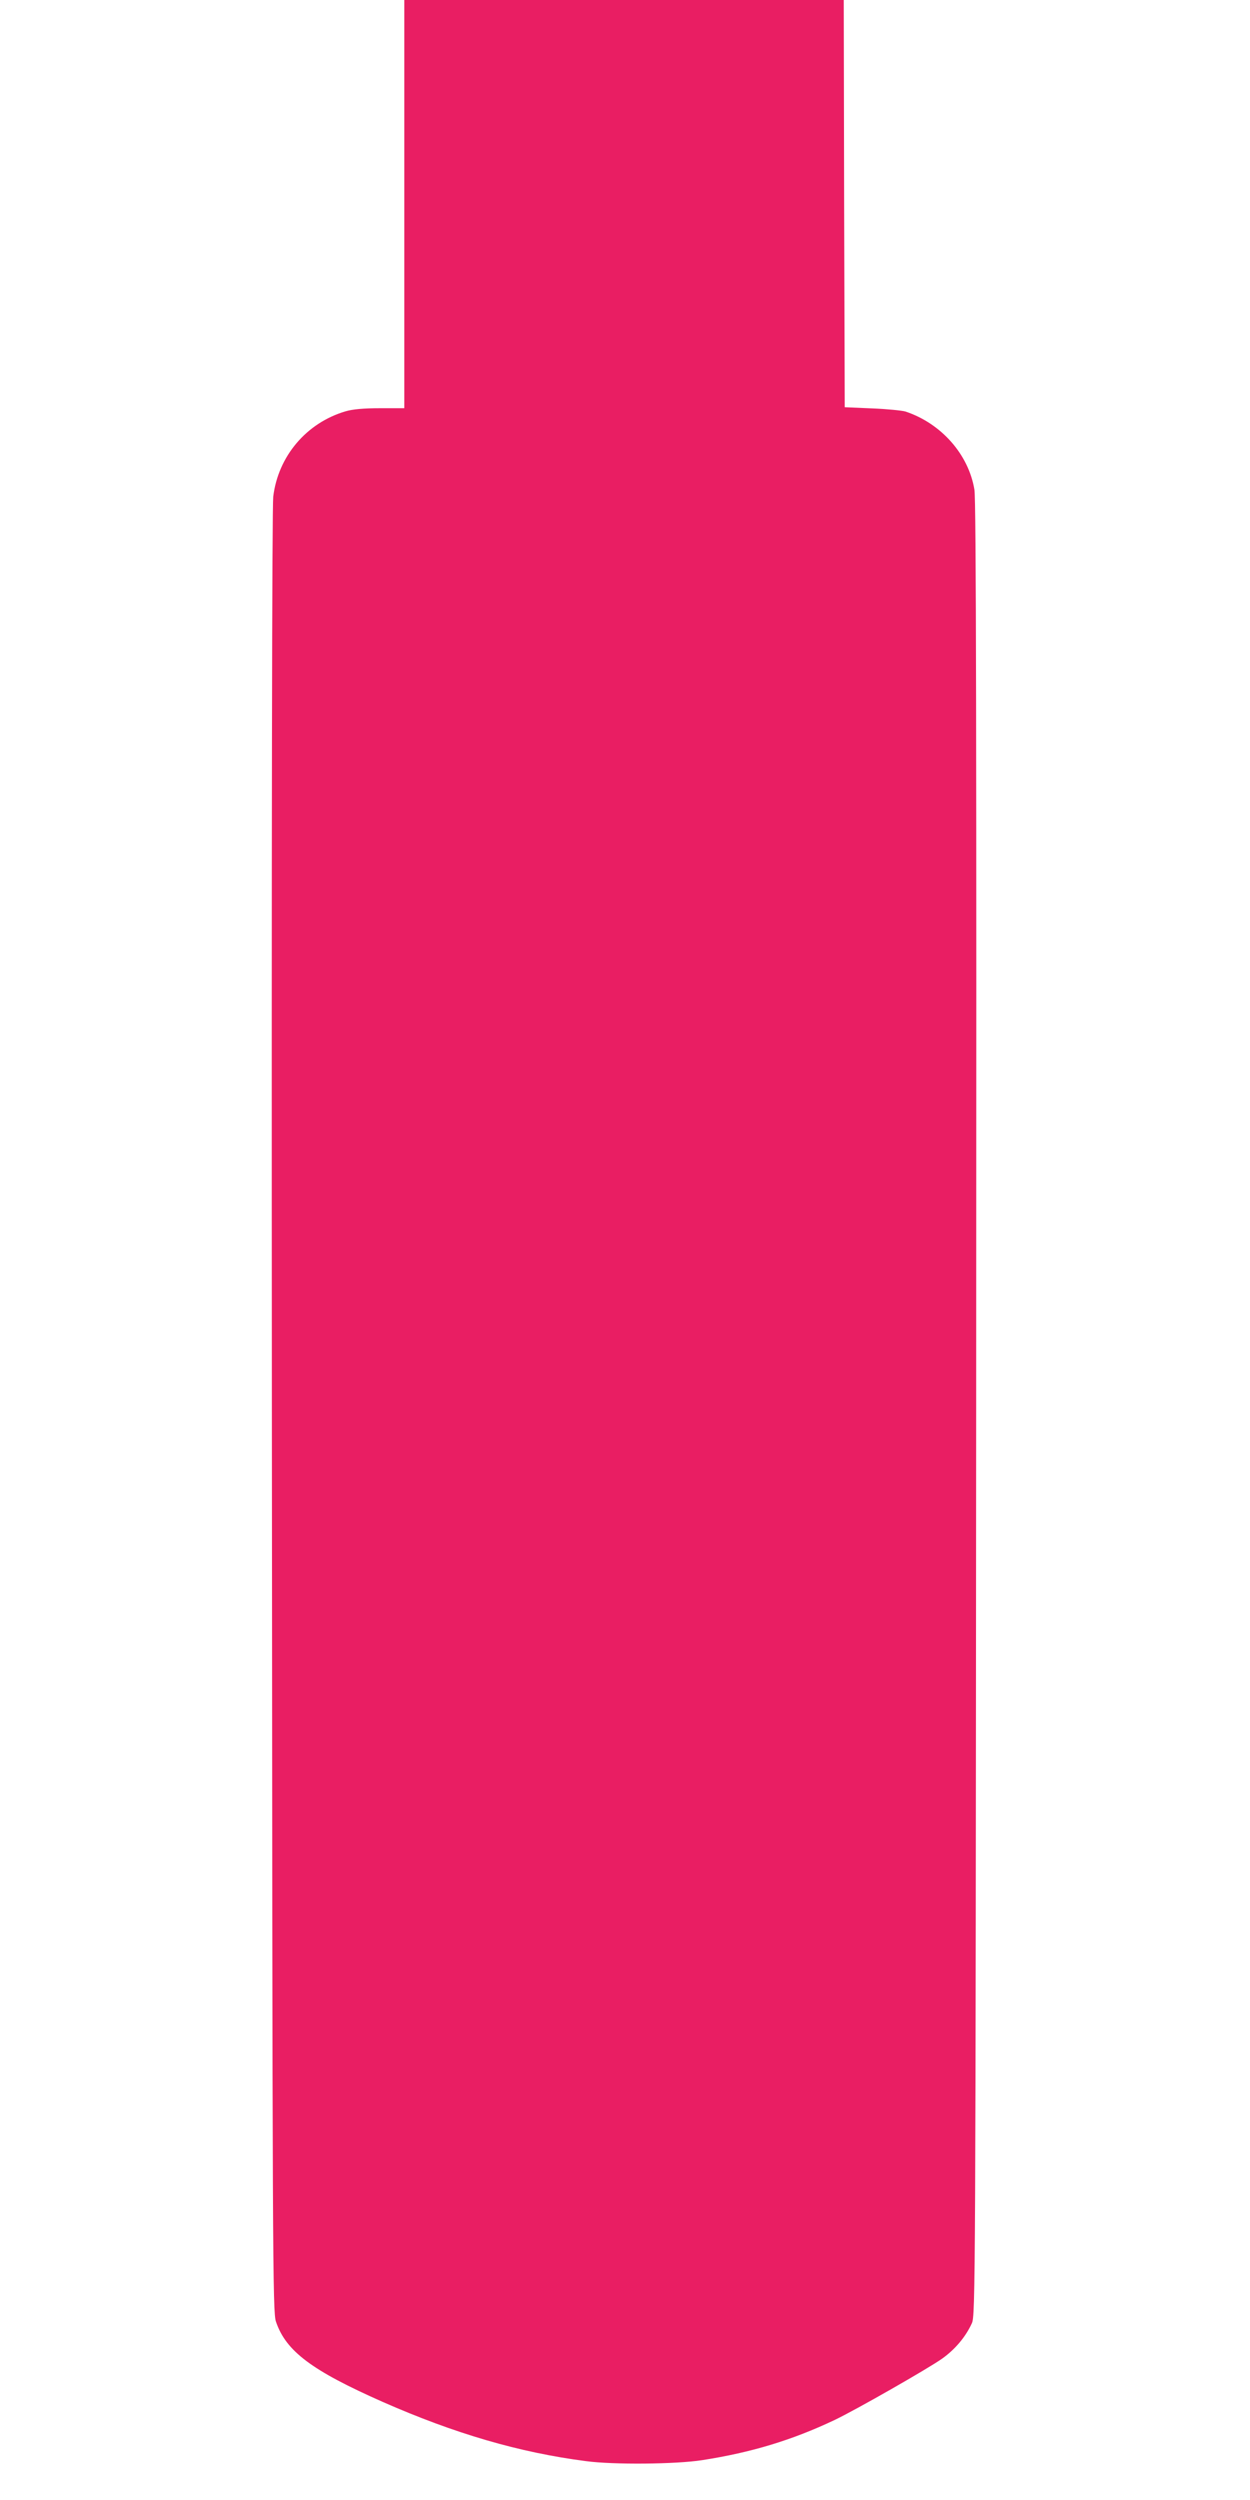
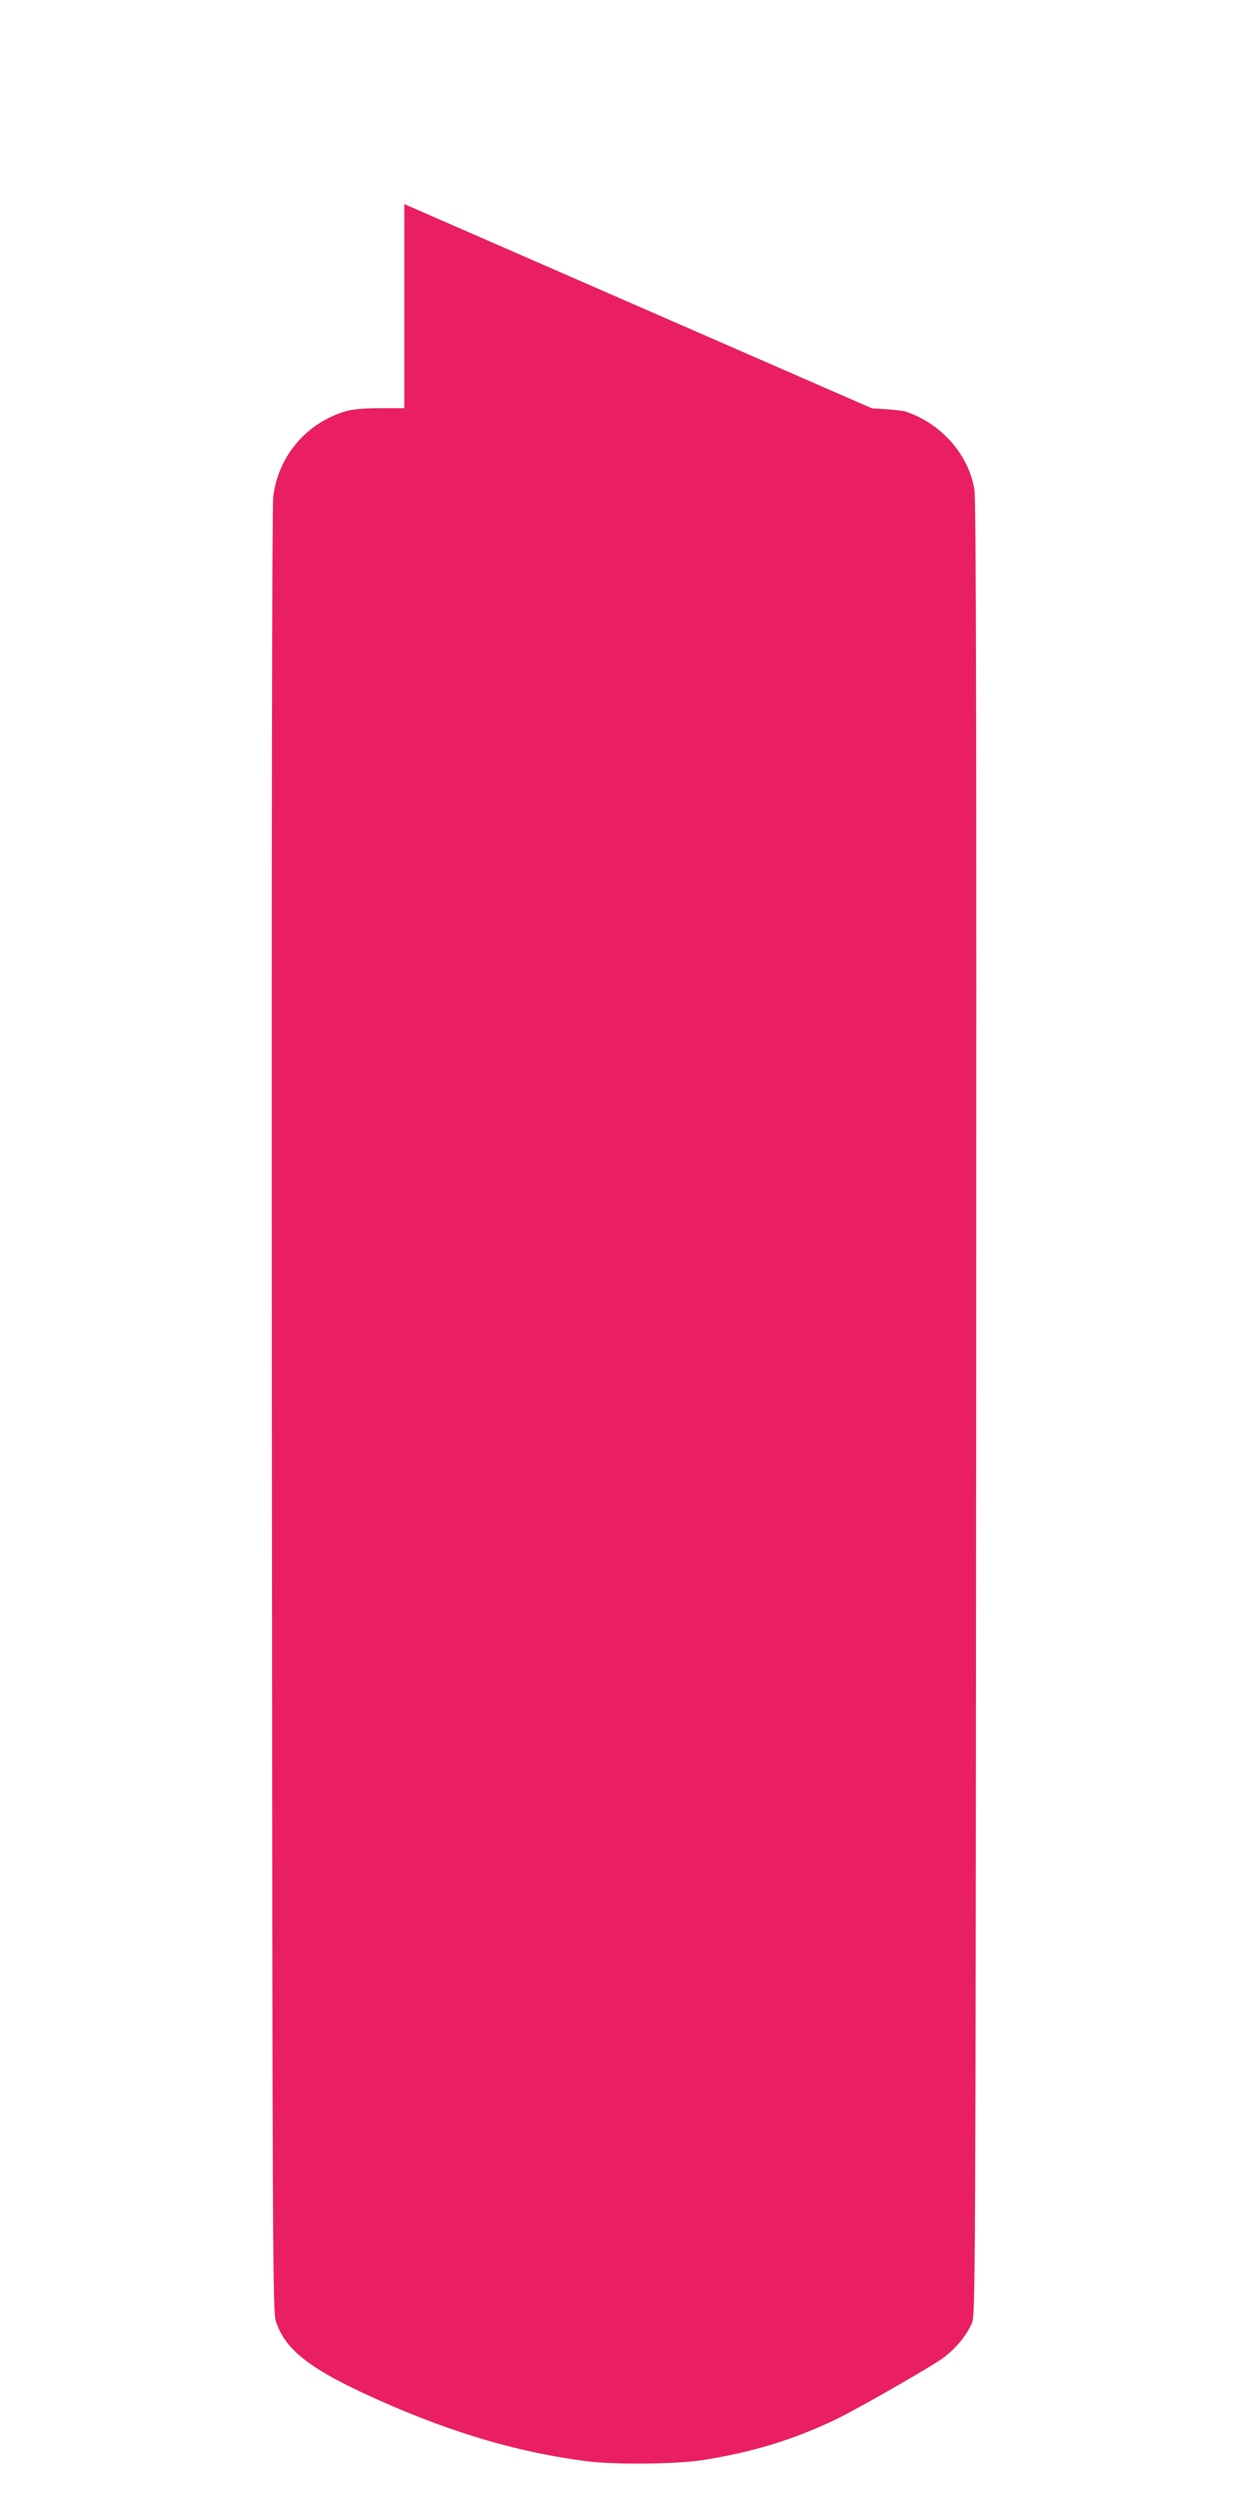
<svg xmlns="http://www.w3.org/2000/svg" version="1.0" width="640pt" height="1280pt" viewBox="0 0 640 1280" preserveAspectRatio="xMidYMid meet">
  <g transform="translate(0,1280) scale(0.1,-0.1)" fill="#e91e63" stroke="none">
-     <path d="M2070 11755 l0 -1045 -123 0 c-84 0 -141 -5 -178 -16 -200 -59 -345 -230 -370 -437 -6 -53 -9 -1699 -7 -4687 3 -4370 4 -4608 21 -4657 51 -151 183 -250 547 -411 368 -162 699 -259 1040 -303 140 -19 461 -16 595 5 251 39 460 102 679 206 107 51 480 264 550 314 66 47 120 111 152 181 18 39 19 181 22 4680 2 3410 0 4658 -9 4708 -30 181 -170 339 -353 400 -17 5 -94 13 -171 16 l-140 6 -3 1043 -2 1042 -1125 0 -1125 0 0 -1045z" />
+     <path d="M2070 11755 l0 -1045 -123 0 c-84 0 -141 -5 -178 -16 -200 -59 -345 -230 -370 -437 -6 -53 -9 -1699 -7 -4687 3 -4370 4 -4608 21 -4657 51 -151 183 -250 547 -411 368 -162 699 -259 1040 -303 140 -19 461 -16 595 5 251 39 460 102 679 206 107 51 480 264 550 314 66 47 120 111 152 181 18 39 19 181 22 4680 2 3410 0 4658 -9 4708 -30 181 -170 339 -353 400 -17 5 -94 13 -171 16 z" />
  </g>
</svg>